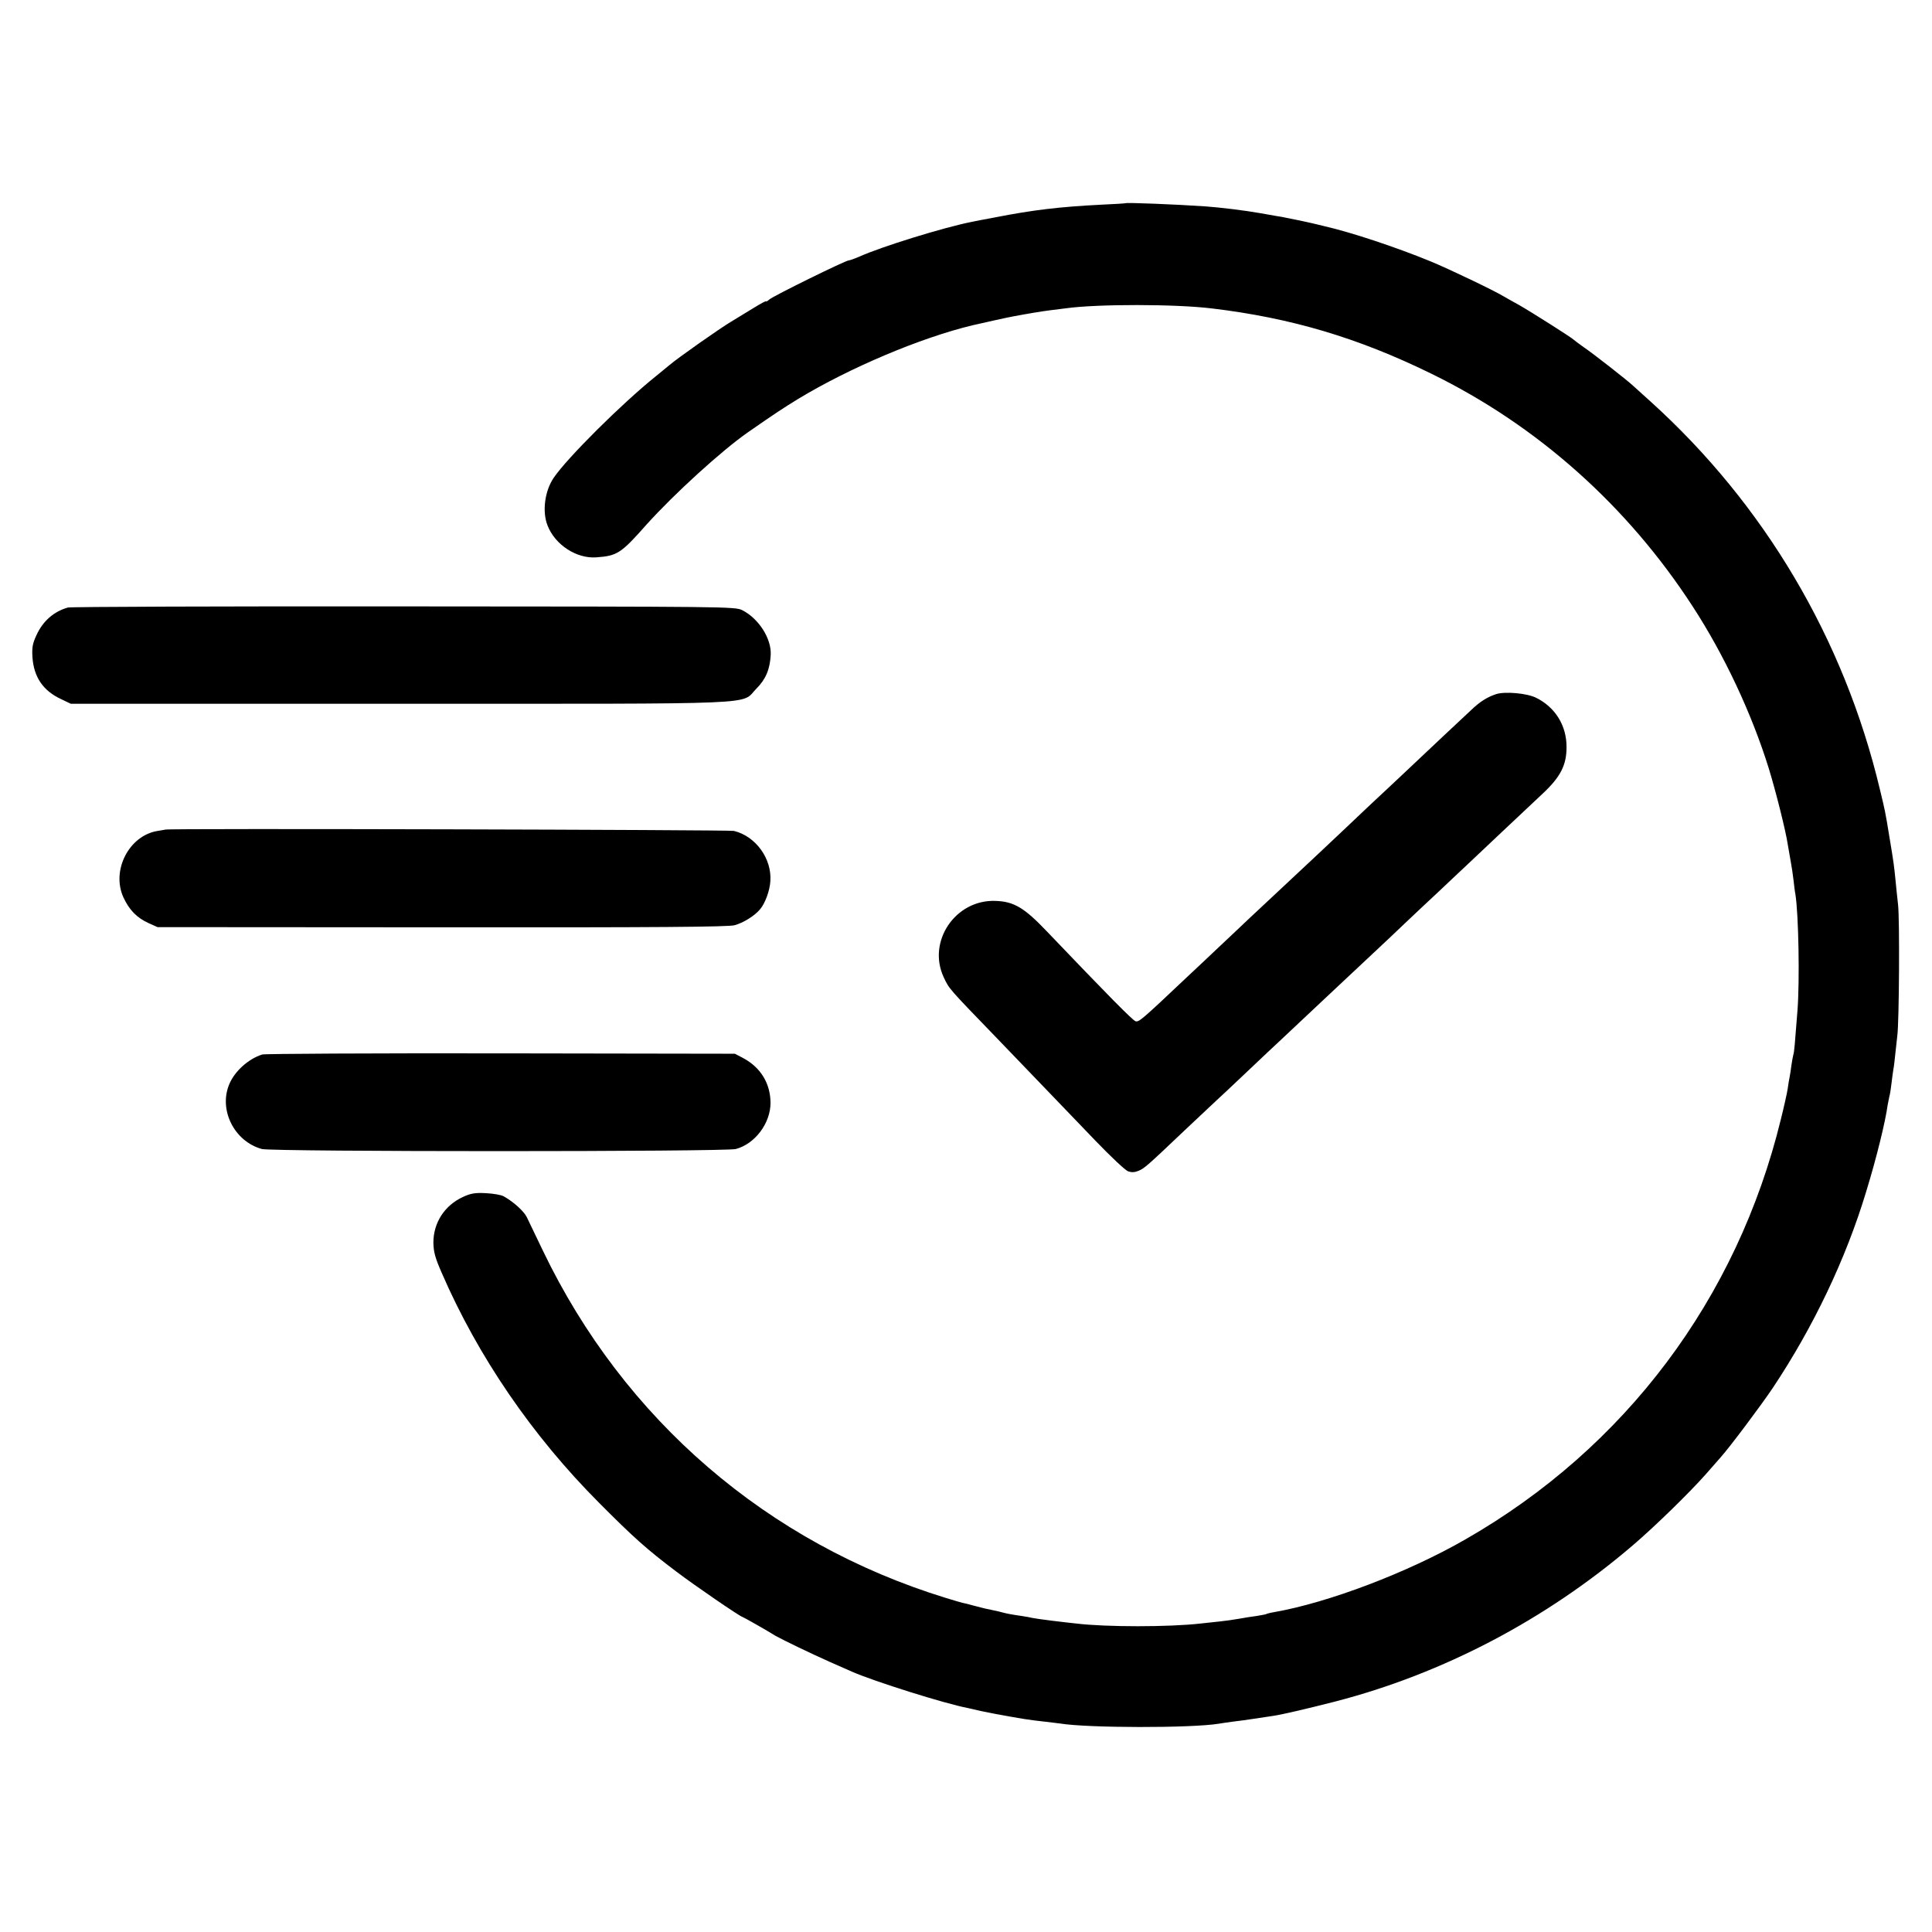
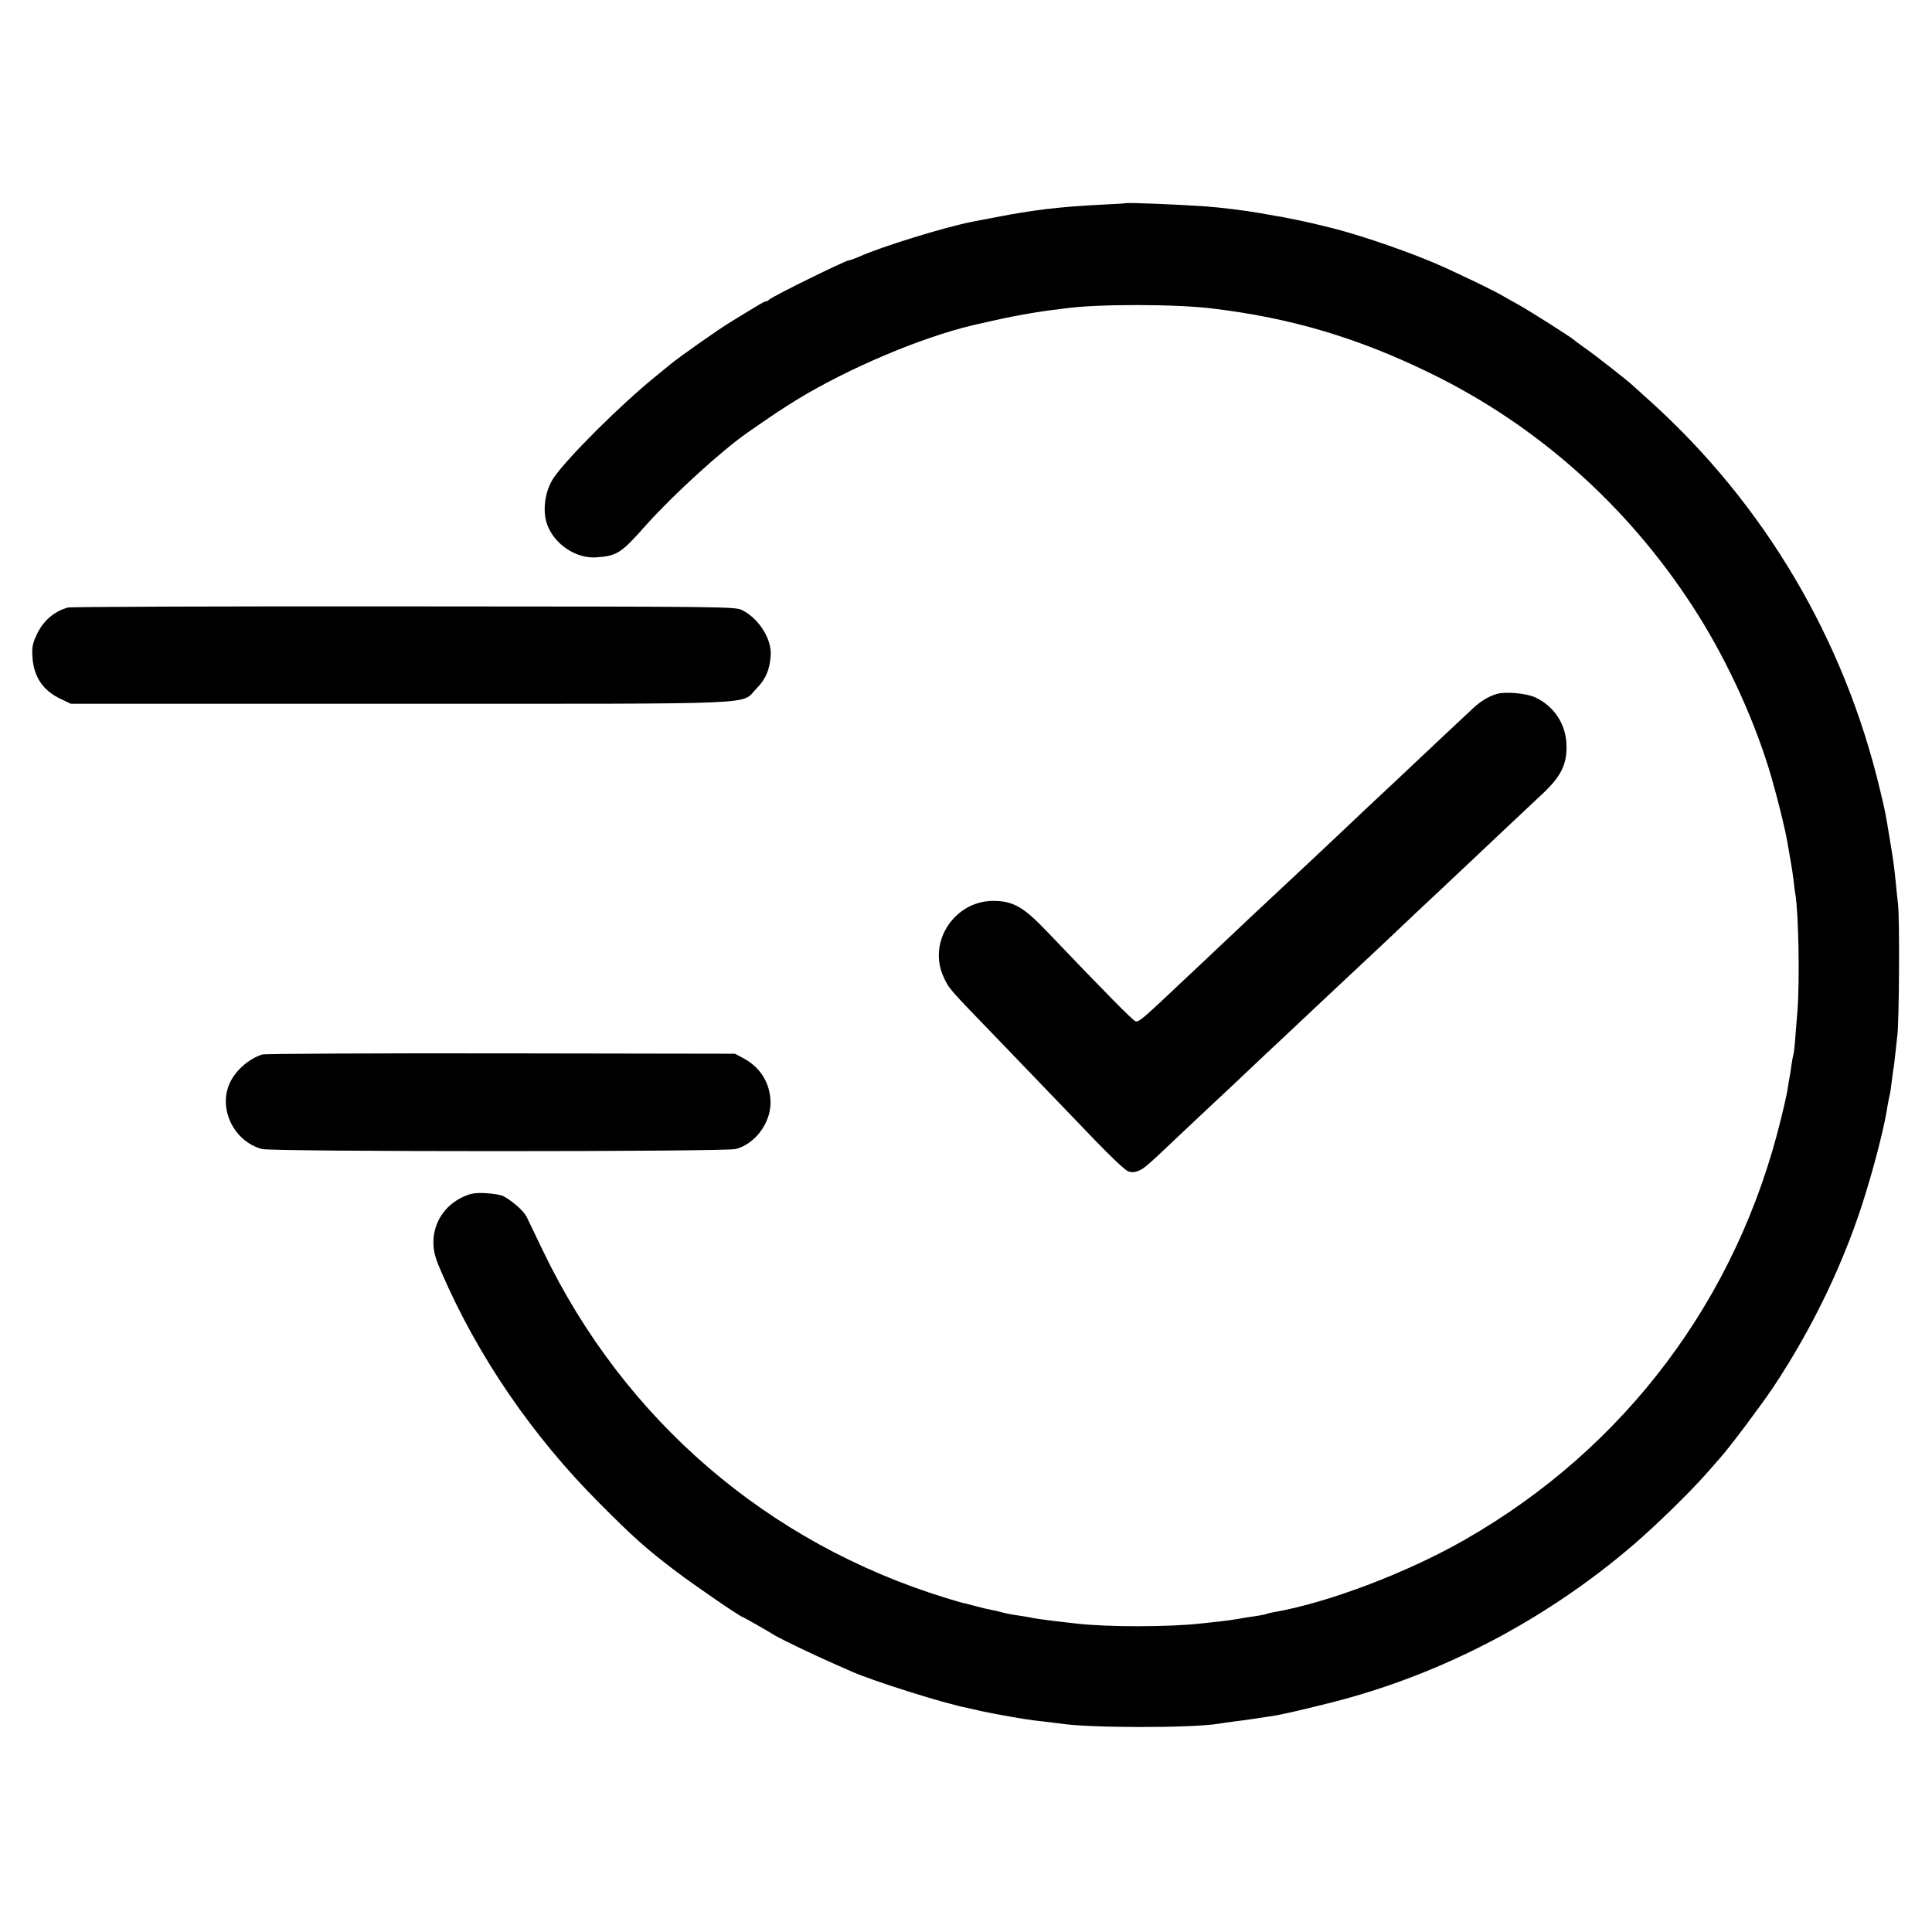
<svg xmlns="http://www.w3.org/2000/svg" version="1.0" width="1024pt" height="1024pt" viewBox="0 0 1024 1024" preserveAspectRatio="xMidYMid meet">
  <g transform="translate(0,1024) scale(0.1,-0.1)" fill="#000000" stroke="none">
    <path d="M5966 9163 c-1 -1 -60 -5 -131 -8 -219 -11 -361 -28 -560 -67 -55 -10 -111 -21 -125 -24 -147 -29 -481 -132 -597 -185 -24 -10 -48 -19 -54 -19 -17 0 -401 -189 -421 -207 -10 -9 -18 -13 -18 -10 0 3 -28 -12 -62 -33 -35 -21 -90 -55 -123 -75 -59 -35 -284 -193 -328 -231 -12 -10 -45 -37 -72 -59 -178 -143 -468 -431 -540 -537 -48 -70 -62 -180 -33 -253 40 -103 154 -177 259 -169 110 8 130 20 266 174 146 162 399 393 539 490 141 98 185 127 265 176 271 164 648 324 924 390 43 10 195 44 215 47 85 16 152 27 200 33 30 4 66 8 80 10 165 23 581 23 775 -1 417 -50 772 -155 1160 -345 563 -275 1040 -700 1387 -1235 166 -255 312 -566 402 -855 38 -123 91 -335 101 -403 4 -23 11 -64 16 -92 5 -27 12 -72 15 -100 3 -27 7 -61 10 -75 17 -107 23 -459 11 -615 -14 -179 -17 -221 -22 -235 -2 -8 -7 -33 -10 -55 -3 -23 -7 -52 -10 -65 -3 -13 -7 -41 -10 -61 -3 -21 -19 -93 -36 -161 -232 -952 -825 -1742 -1672 -2227 -306 -176 -728 -336 -1016 -386 -19 -3 -37 -8 -40 -10 -4 -2 -27 -6 -51 -10 -25 -3 -67 -10 -95 -15 -27 -5 -72 -11 -100 -14 -27 -3 -73 -8 -102 -11 -167 -19 -502 -19 -658 0 -22 2 -80 9 -130 15 -49 6 -97 13 -105 15 -8 2 -33 7 -55 10 -50 7 -81 13 -103 19 -9 3 -28 7 -42 10 -40 8 -62 13 -110 26 -25 7 -52 14 -60 15 -8 2 -46 13 -85 25 -947 291 -1707 945 -2137 1840 -38 80 -77 160 -86 179 -16 32 -70 81 -122 110 -13 8 -56 15 -95 17 -57 3 -80 -1 -121 -20 -98 -45 -157 -137 -157 -242 1 -50 9 -80 44 -160 193 -445 481 -865 834 -1219 181 -182 252 -246 410 -365 96 -73 340 -240 350 -240 3 0 129 -71 175 -100 31 -18 188 -94 285 -137 55 -24 109 -48 120 -53 116 -51 493 -170 615 -193 14 -3 45 -10 70 -16 25 -5 59 -12 75 -15 148 -27 170 -31 270 -42 28 -3 61 -7 74 -9 145 -24 694 -25 841 -1 14 3 48 7 75 11 28 3 77 10 110 15 33 5 78 12 100 15 50 7 185 39 330 76 573 148 1120 435 1581 830 118 101 299 278 384 374 29 33 65 74 79 90 47 52 215 276 278 370 215 323 387 684 494 1039 55 179 102 371 114 460 3 15 7 35 9 45 3 9 8 39 11 67 3 28 8 61 10 75 3 13 7 49 10 79 3 30 8 75 11 100 10 74 13 620 4 695 -4 39 -11 99 -14 135 -7 70 -9 88 -32 225 -22 136 -24 142 -50 250 -190 798 -612 1511 -1216 2057 -44 40 -86 78 -92 83 -28 27 -216 174 -261 204 -27 19 -52 38 -55 41 -9 10 -223 146 -290 184 -36 20 -72 40 -80 45 -49 30 -293 147 -391 187 -178 73 -418 153 -559 185 -25 6 -53 13 -62 15 -35 8 -64 14 -88 19 -14 3 -36 7 -50 10 -14 3 -38 8 -55 10 -16 3 -55 10 -85 15 -85 15 -209 30 -290 36 -160 11 -419 21 -424 17z" />
    <path d="M360 7020 c-75 -21 -133 -72 -167 -147 -21 -45 -24 -66 -21 -116 7 -106 57 -179 153 -223 l50 -24 1746 0 c1970 0 1801 -7 1888 80 50 50 72 103 76 180 4 86 -64 192 -151 236 -38 19 -81 19 -1794 20 -965 1 -1766 -2 -1780 -6z" />
-     <path d="M7930 6561 c-46 -15 -85 -39 -130 -82 -42 -39 -197 -184 -399 -375 -47 -44 -117 -109 -155 -145 -37 -35 -89 -84 -115 -109 -44 -42 -240 -226 -341 -320 -25 -23 -101 -94 -169 -158 -68 -65 -141 -133 -161 -152 -20 -19 -97 -92 -171 -161 -241 -228 -252 -236 -270 -232 -15 4 -147 138 -470 476 -120 126 -175 159 -273 162 -212 8 -363 -215 -274 -405 29 -62 25 -57 285 -326 240 -249 336 -350 520 -541 80 -83 157 -156 172 -161 19 -7 36 -6 57 3 31 14 43 24 244 215 74 70 149 140 165 155 17 15 90 84 164 154 73 69 150 142 171 161 191 180 292 274 330 310 25 23 96 90 159 149 62 58 142 133 176 166 35 33 116 110 181 170 64 61 134 126 154 145 20 19 102 96 180 170 79 74 177 166 217 204 94 88 126 151 126 245 1 115 -60 213 -162 263 -49 24 -164 34 -211 19z" />
-     <path d="M877 5843 c-1 0 -20 -4 -41 -7 -152 -24 -247 -209 -182 -352 31 -67 71 -108 132 -136 l49 -22 1505 -1 c1155 -1 1516 2 1553 11 45 12 106 49 135 84 27 31 52 99 55 149 9 120 -78 239 -193 267 -27 6 -3006 14 -3013 7z" />
+     <path d="M7930 6561 c-46 -15 -85 -39 -130 -82 -42 -39 -197 -184 -399 -375 -47 -44 -117 -109 -155 -145 -37 -35 -89 -84 -115 -109 -44 -42 -240 -226 -341 -320 -25 -23 -101 -94 -169 -158 -68 -65 -141 -133 -161 -152 -20 -19 -97 -92 -171 -161 -241 -228 -252 -236 -270 -232 -15 4 -147 138 -470 476 -120 126 -175 159 -273 162 -212 8 -363 -215 -274 -405 29 -62 25 -57 285 -326 240 -249 336 -350 520 -541 80 -83 157 -156 172 -161 19 -7 36 -6 57 3 31 14 43 24 244 215 74 70 149 140 165 155 17 15 90 84 164 154 73 69 150 142 171 161 191 180 292 274 330 310 25 23 96 90 159 149 62 58 142 133 176 166 35 33 116 110 181 170 64 61 134 126 154 145 20 19 102 96 180 170 79 74 177 166 217 204 94 88 126 151 126 245 1 115 -60 213 -162 263 -49 24 -164 34 -211 19" />
    <path d="M1390 4651 c-73 -23 -146 -88 -175 -158 -57 -136 27 -303 173 -343 57 -15 2455 -15 2512 0 102 27 184 137 184 245 -1 103 -52 187 -145 237 l-44 23 -1240 2 c-682 1 -1251 -2 -1265 -6z" />
  </g>
</svg>